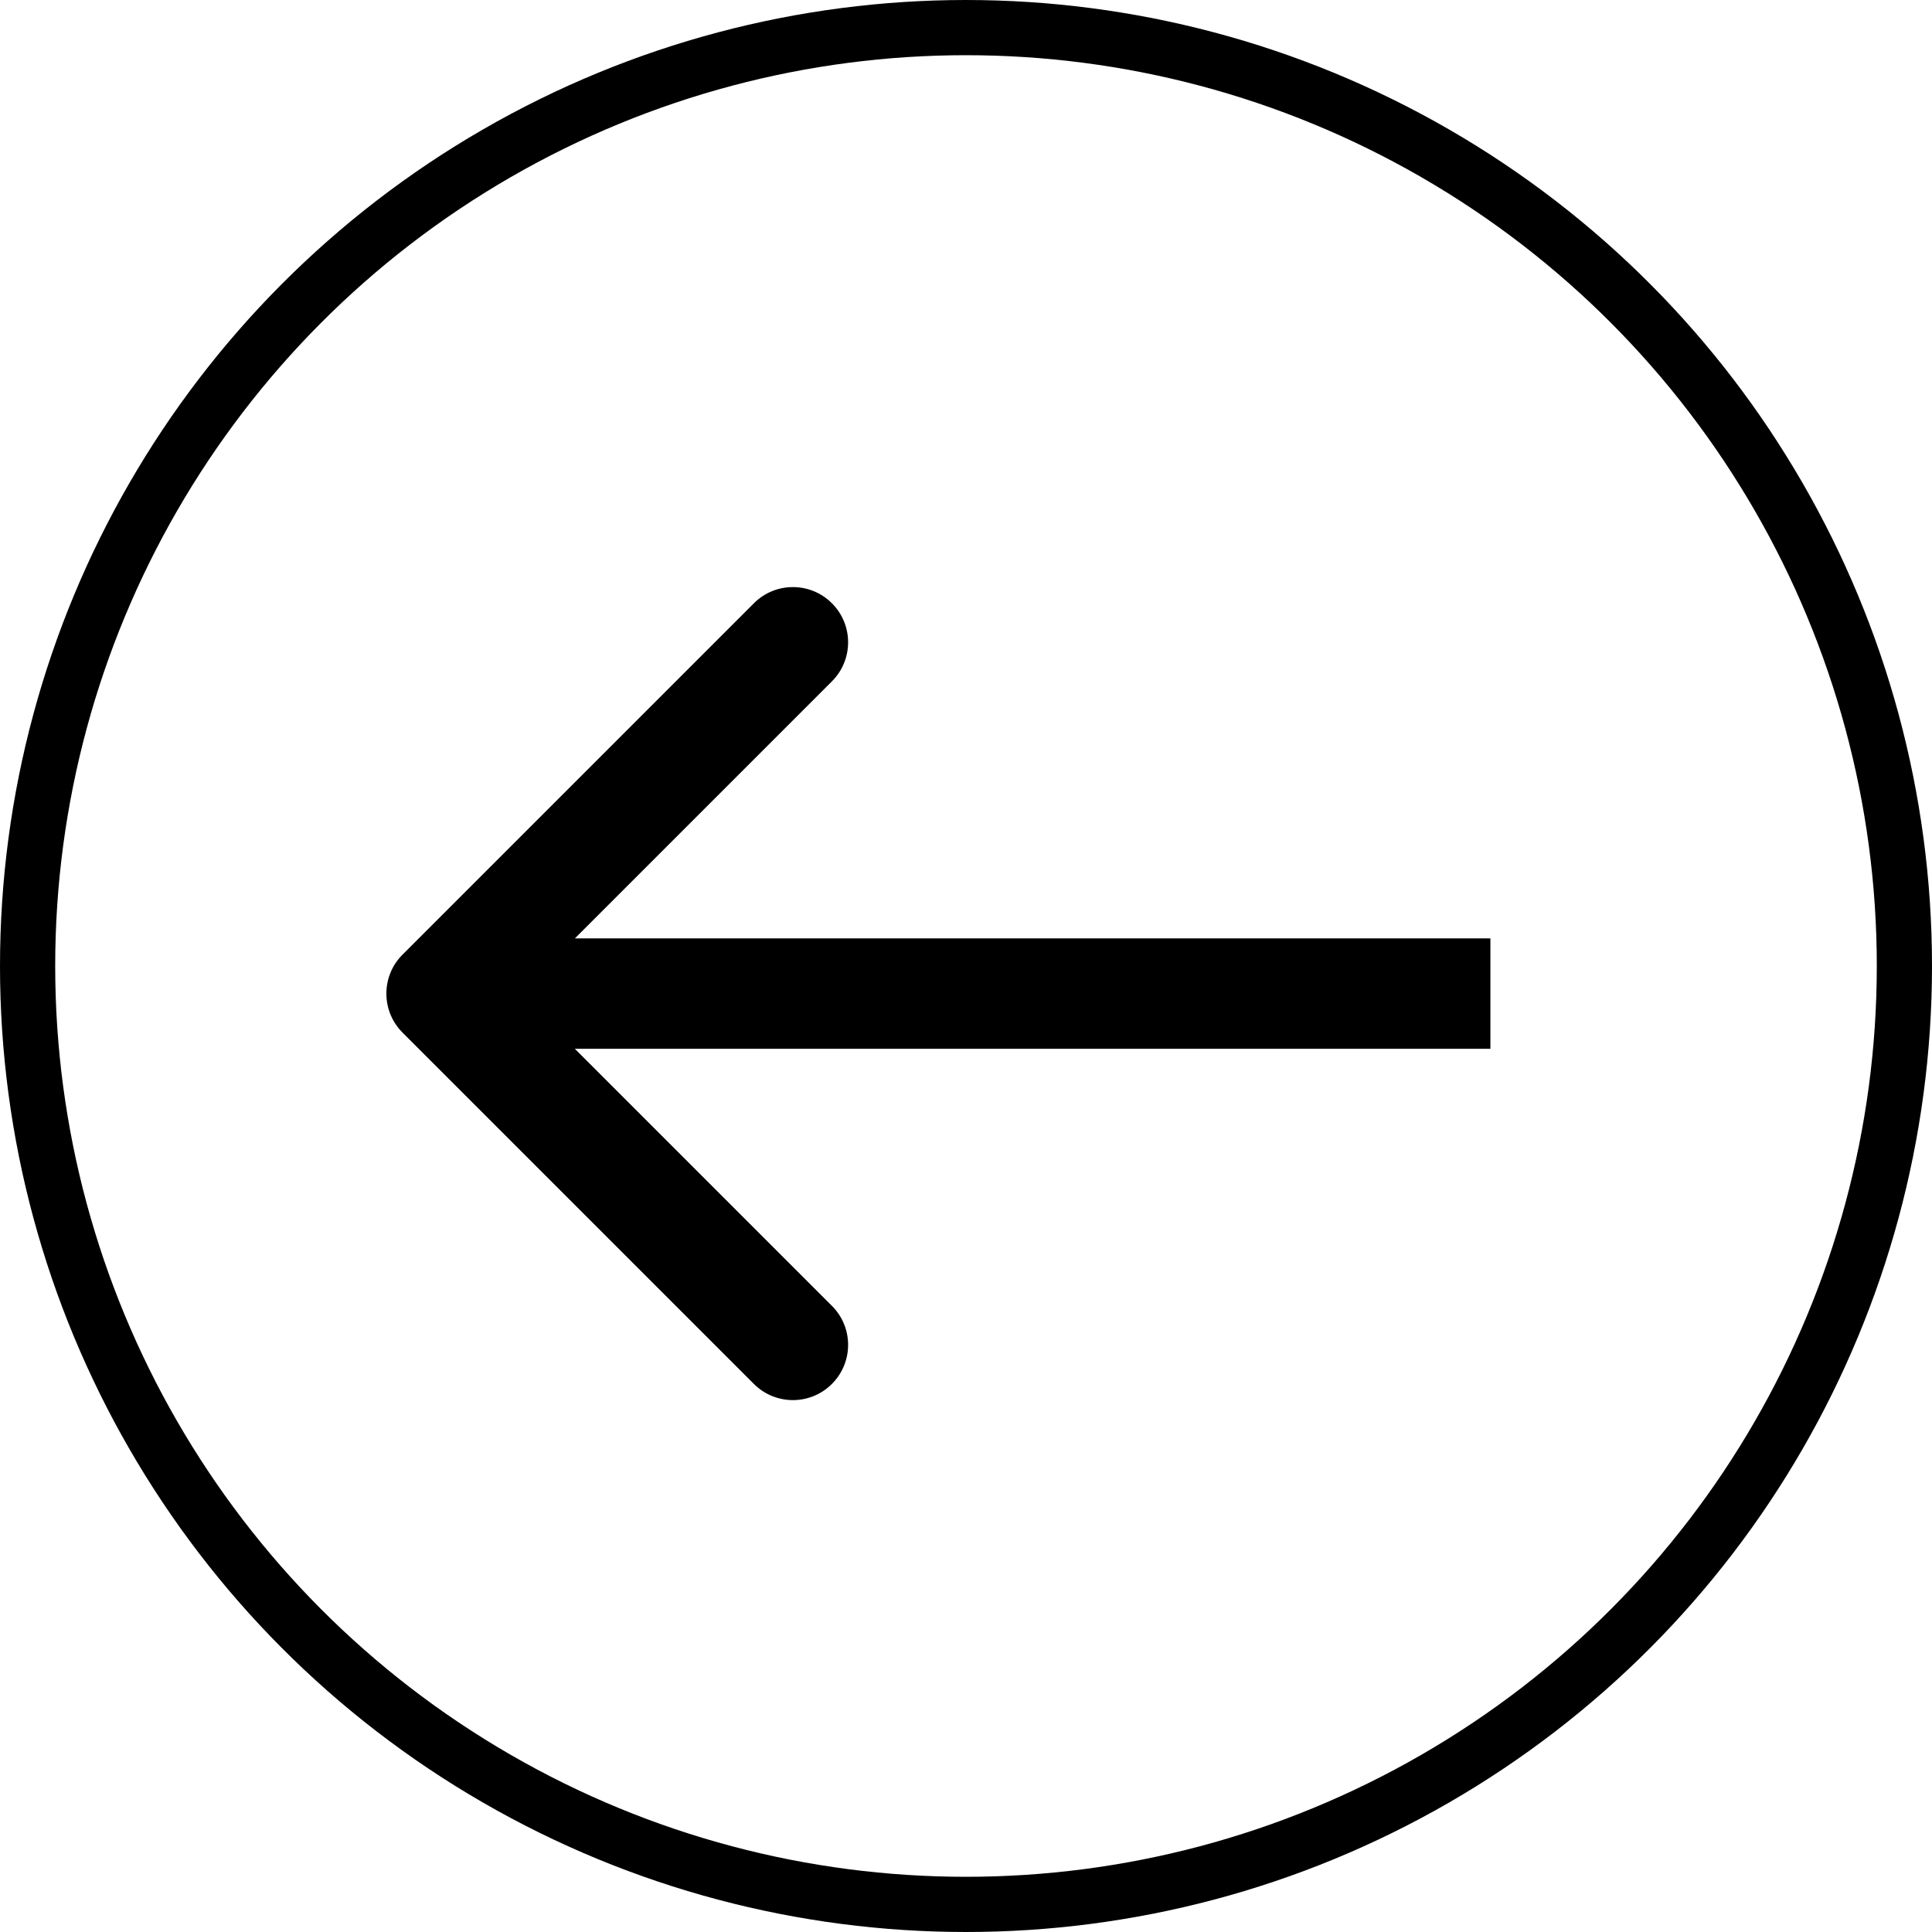
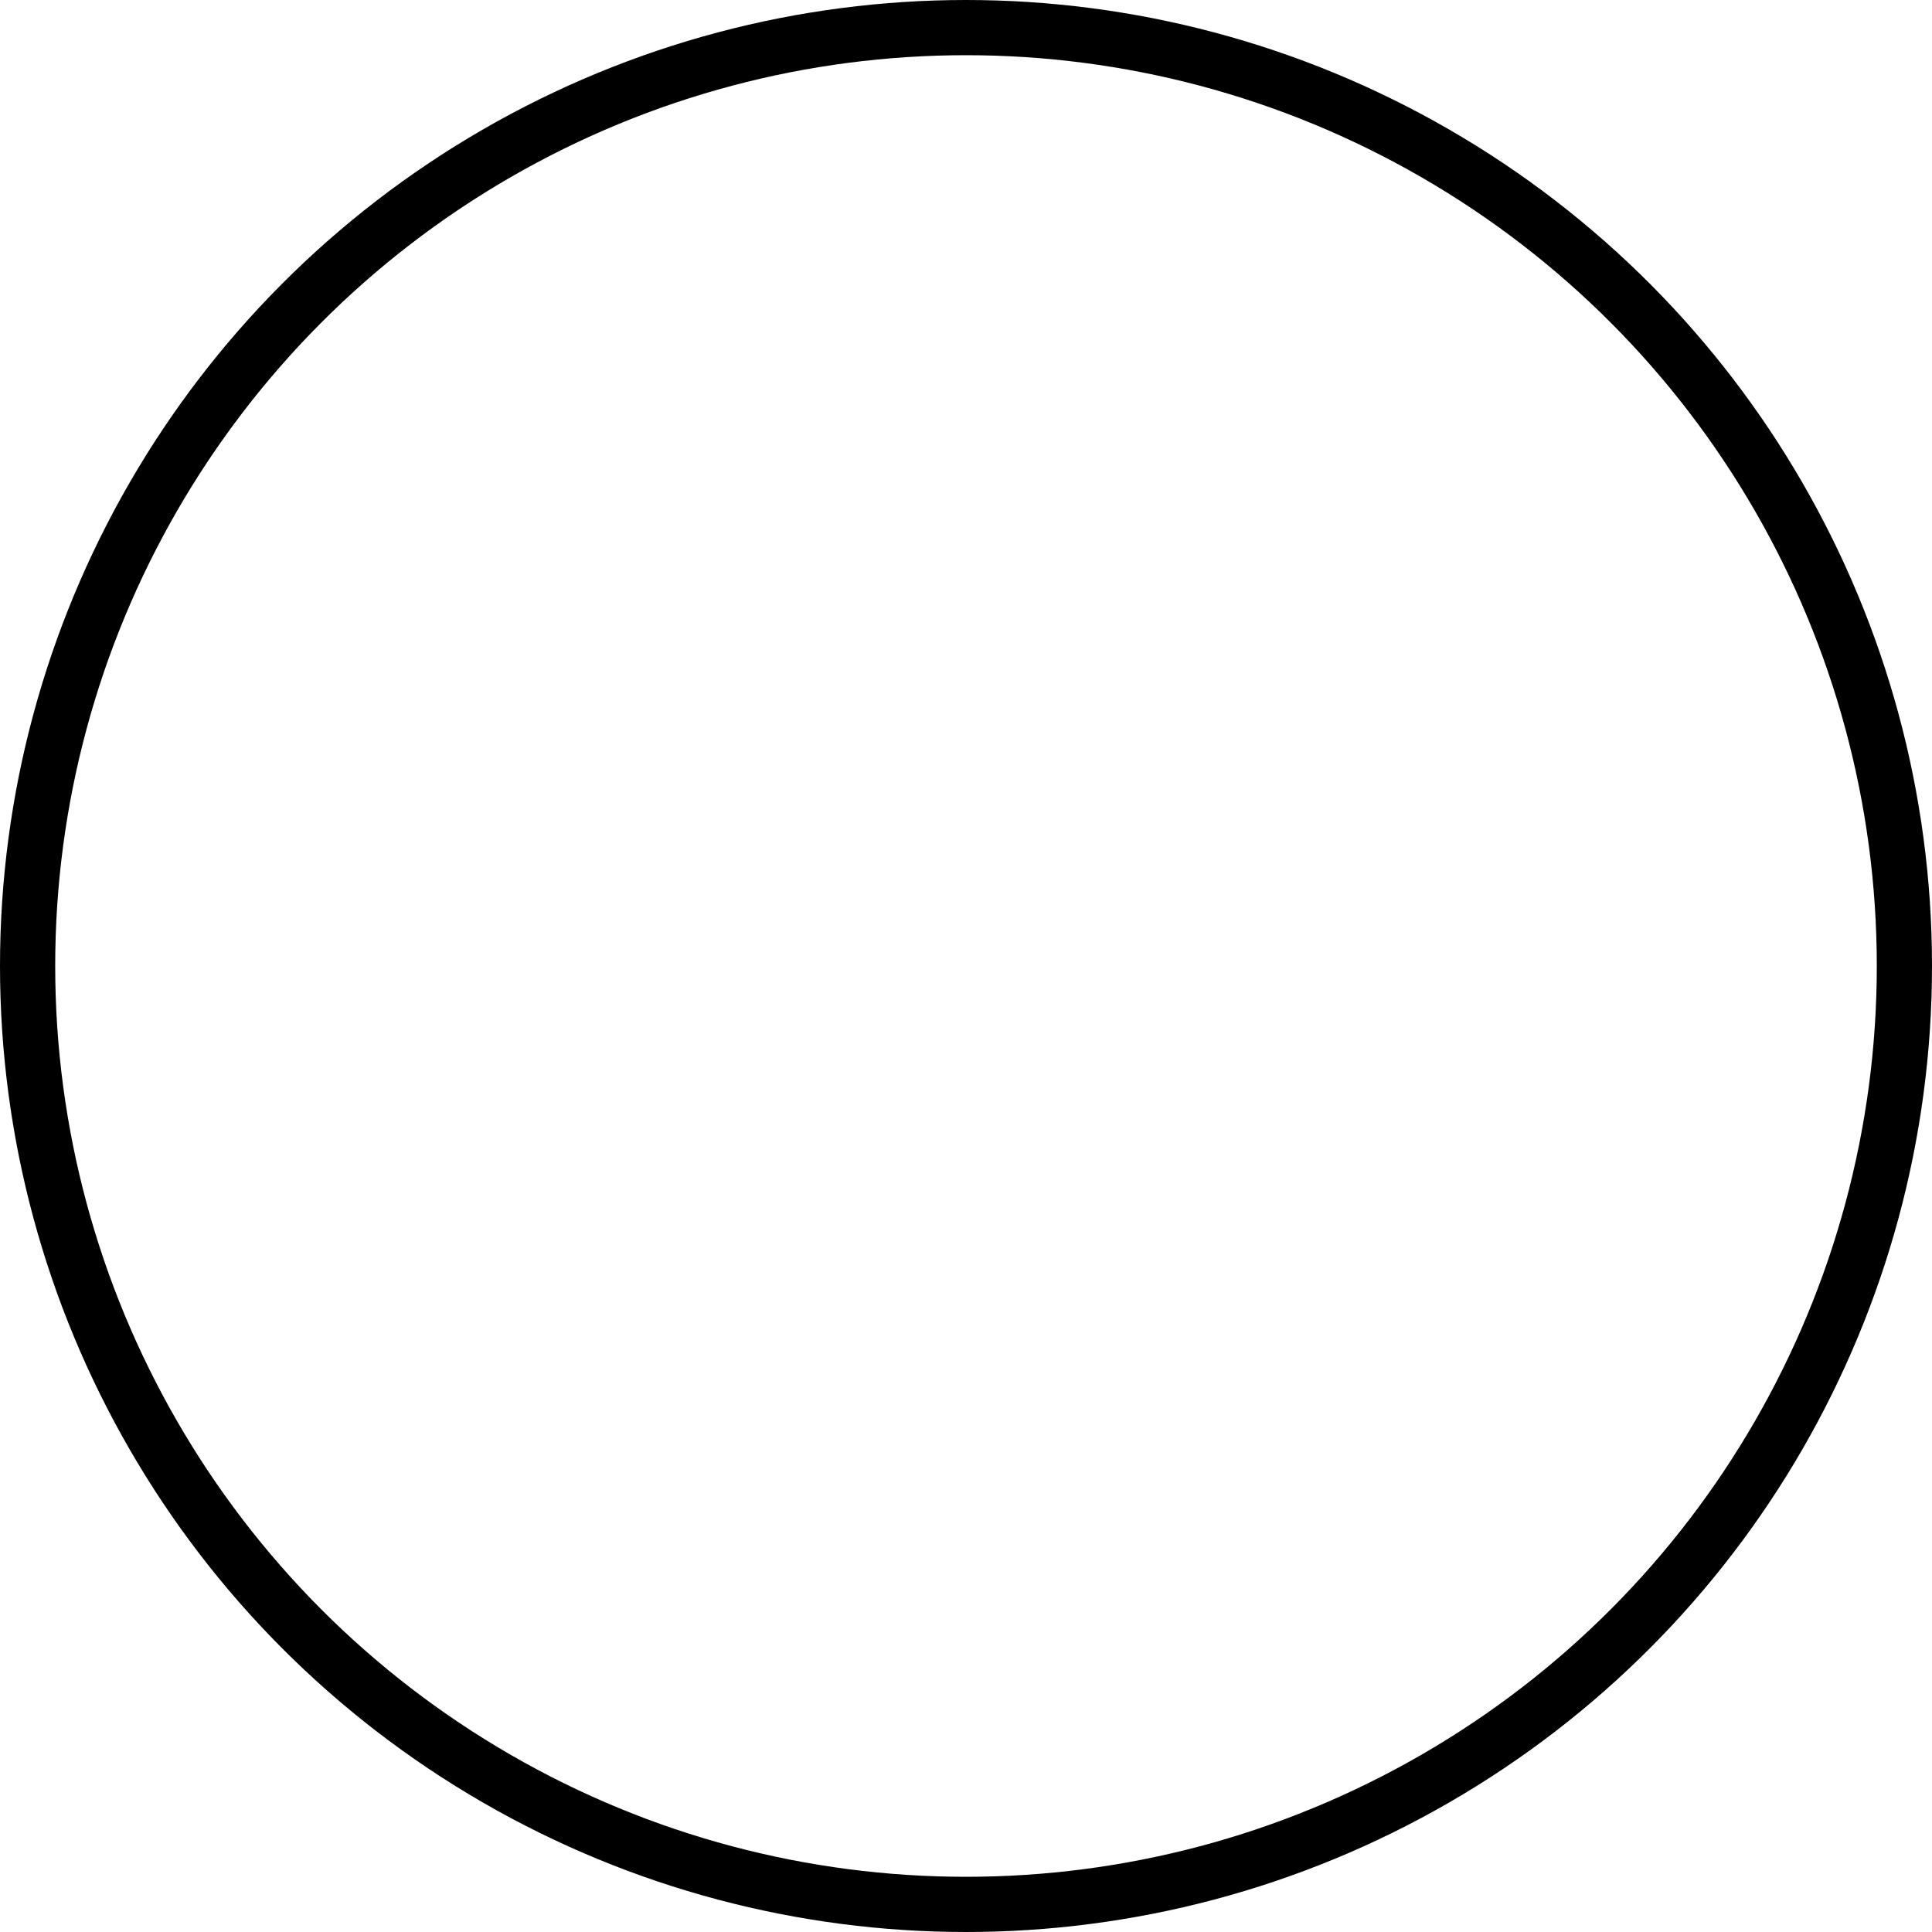
<svg xmlns="http://www.w3.org/2000/svg" width="35" height="35" viewBox="0 0 35 35" fill="none">
-   <path d="M7.293 17.293C6.902 17.683 6.902 18.317 7.293 18.707L13.657 25.071C14.047 25.462 14.681 25.462 15.071 25.071C15.462 24.68 15.462 24.047 15.071 23.657L9.414 18L15.071 12.343C15.462 11.953 15.462 11.319 15.071 10.929C14.681 10.538 14.047 10.538 13.657 10.929L7.293 17.293ZM27 18V17L8 17V18V19L27 19V18Z" fill="black" />
  <circle cx="17.5" cy="17.5" r="17" stroke="black" />
</svg>